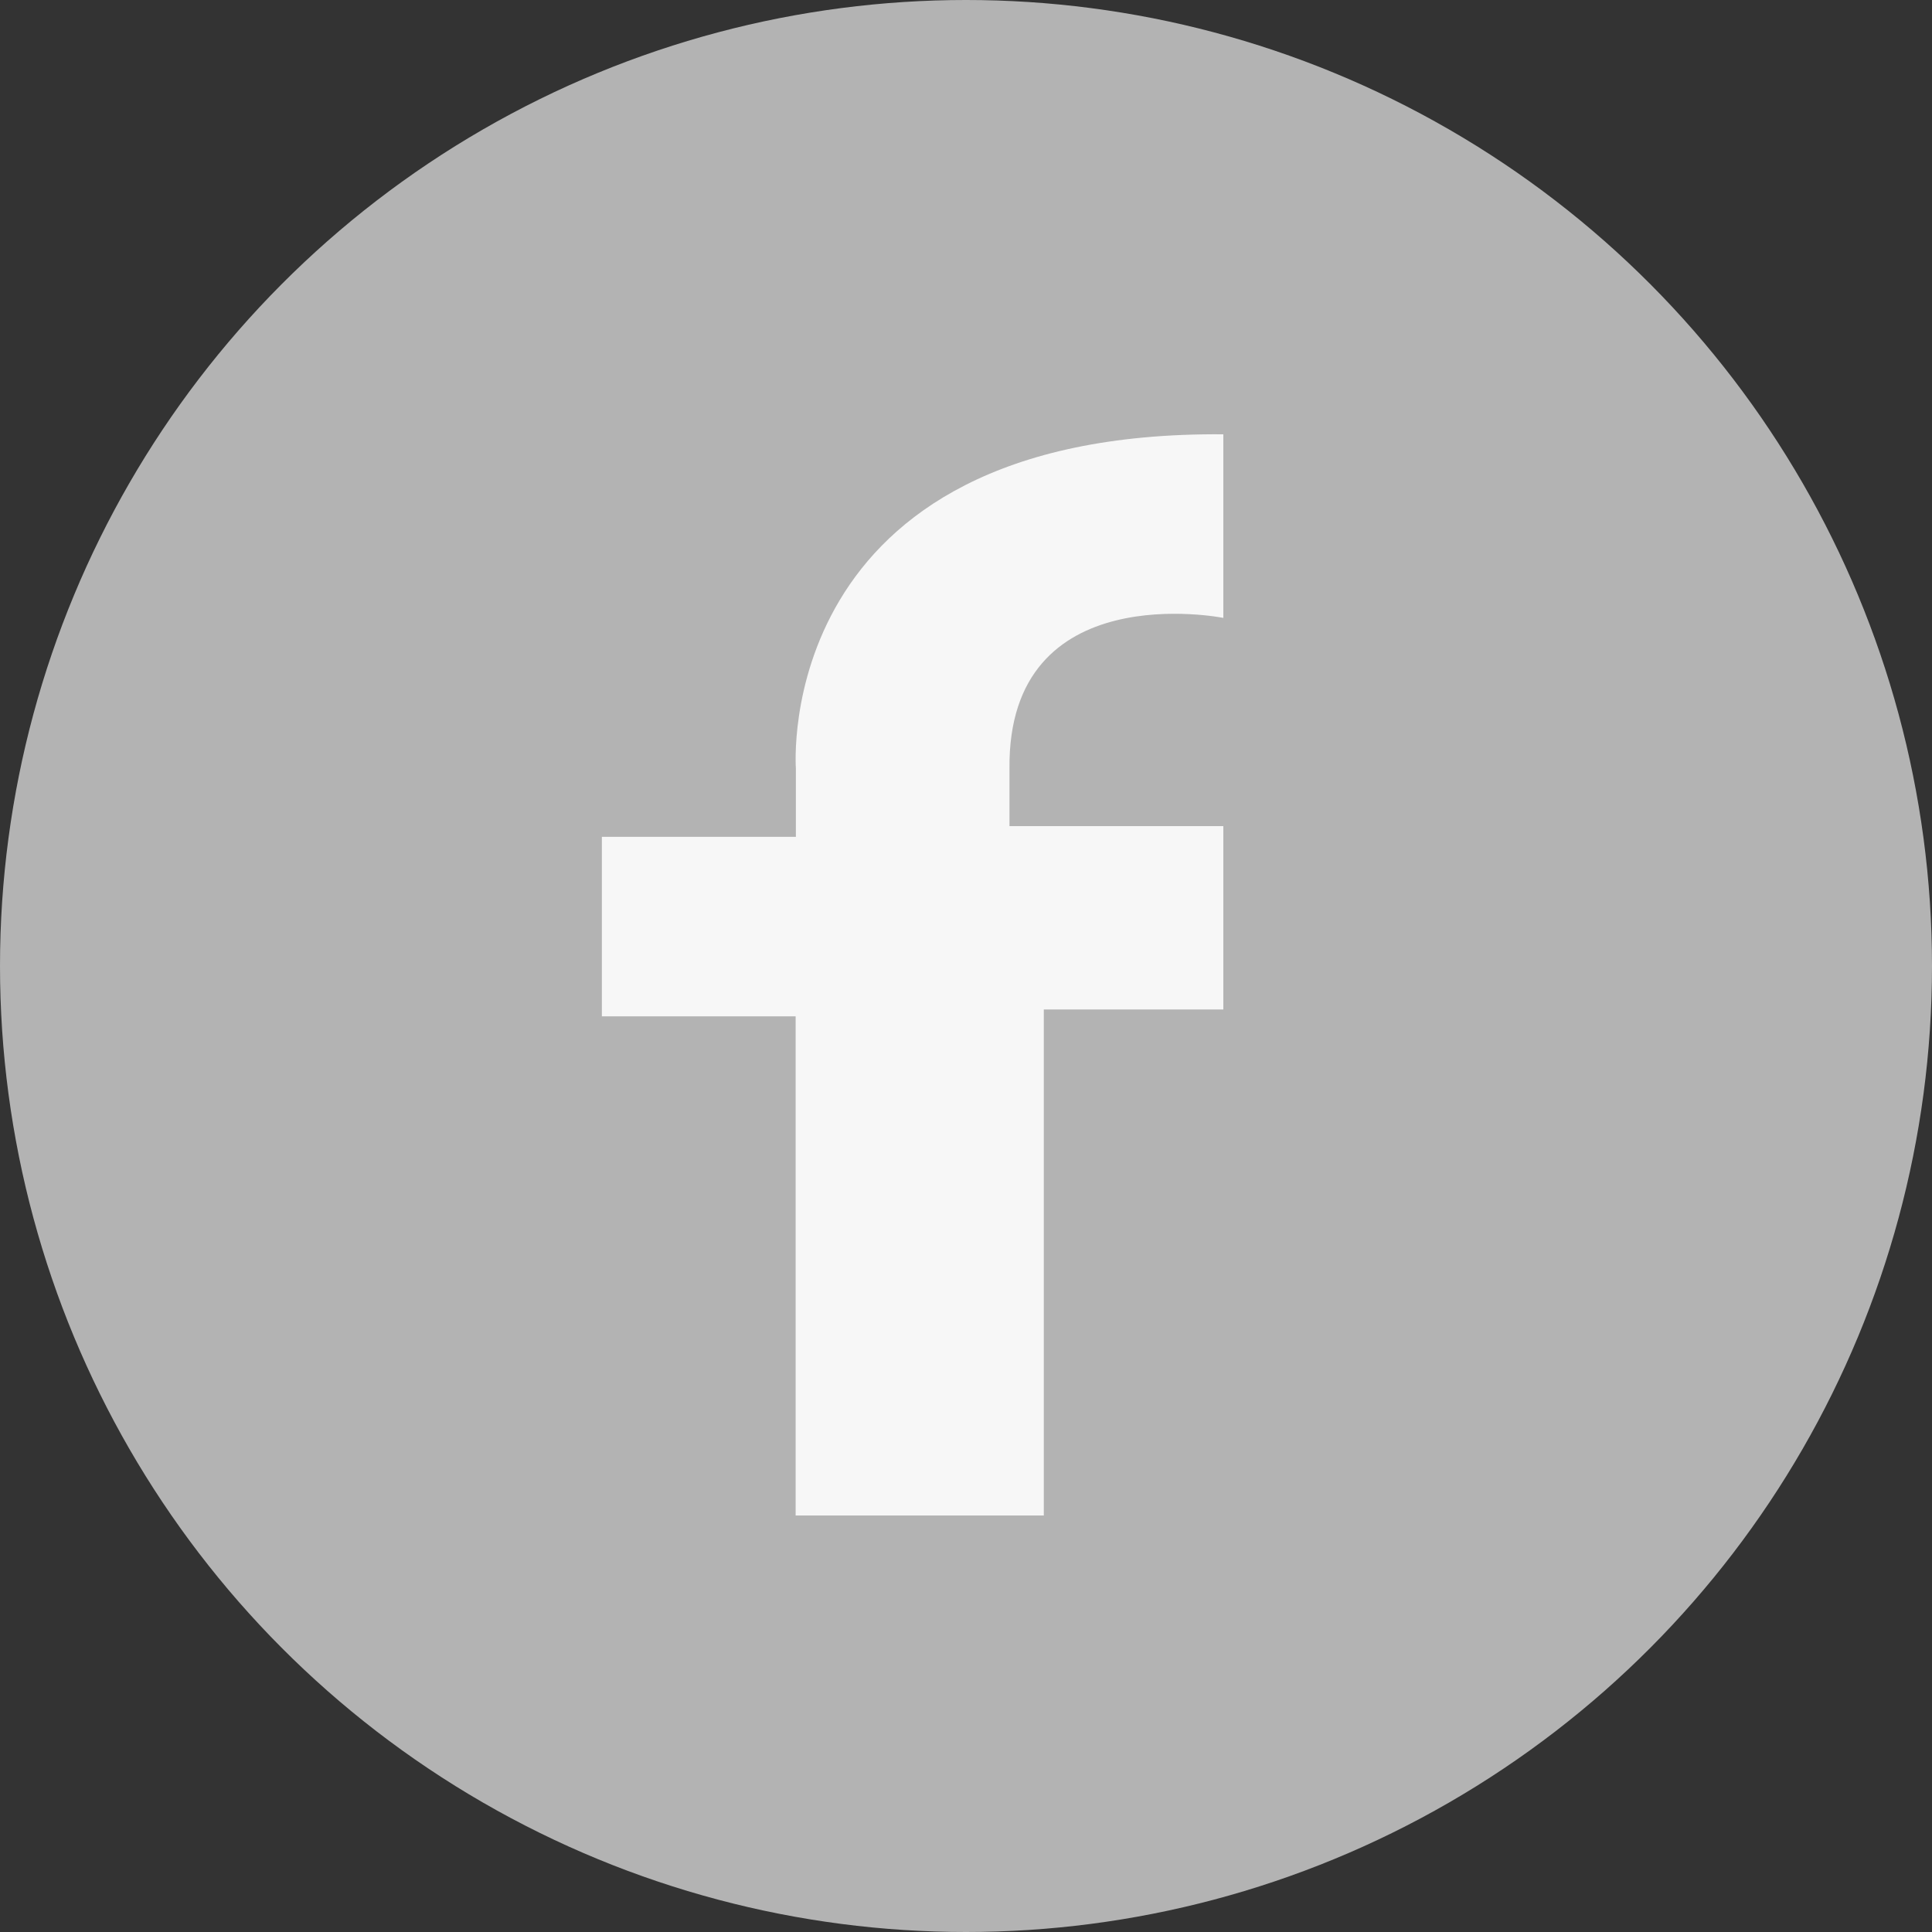
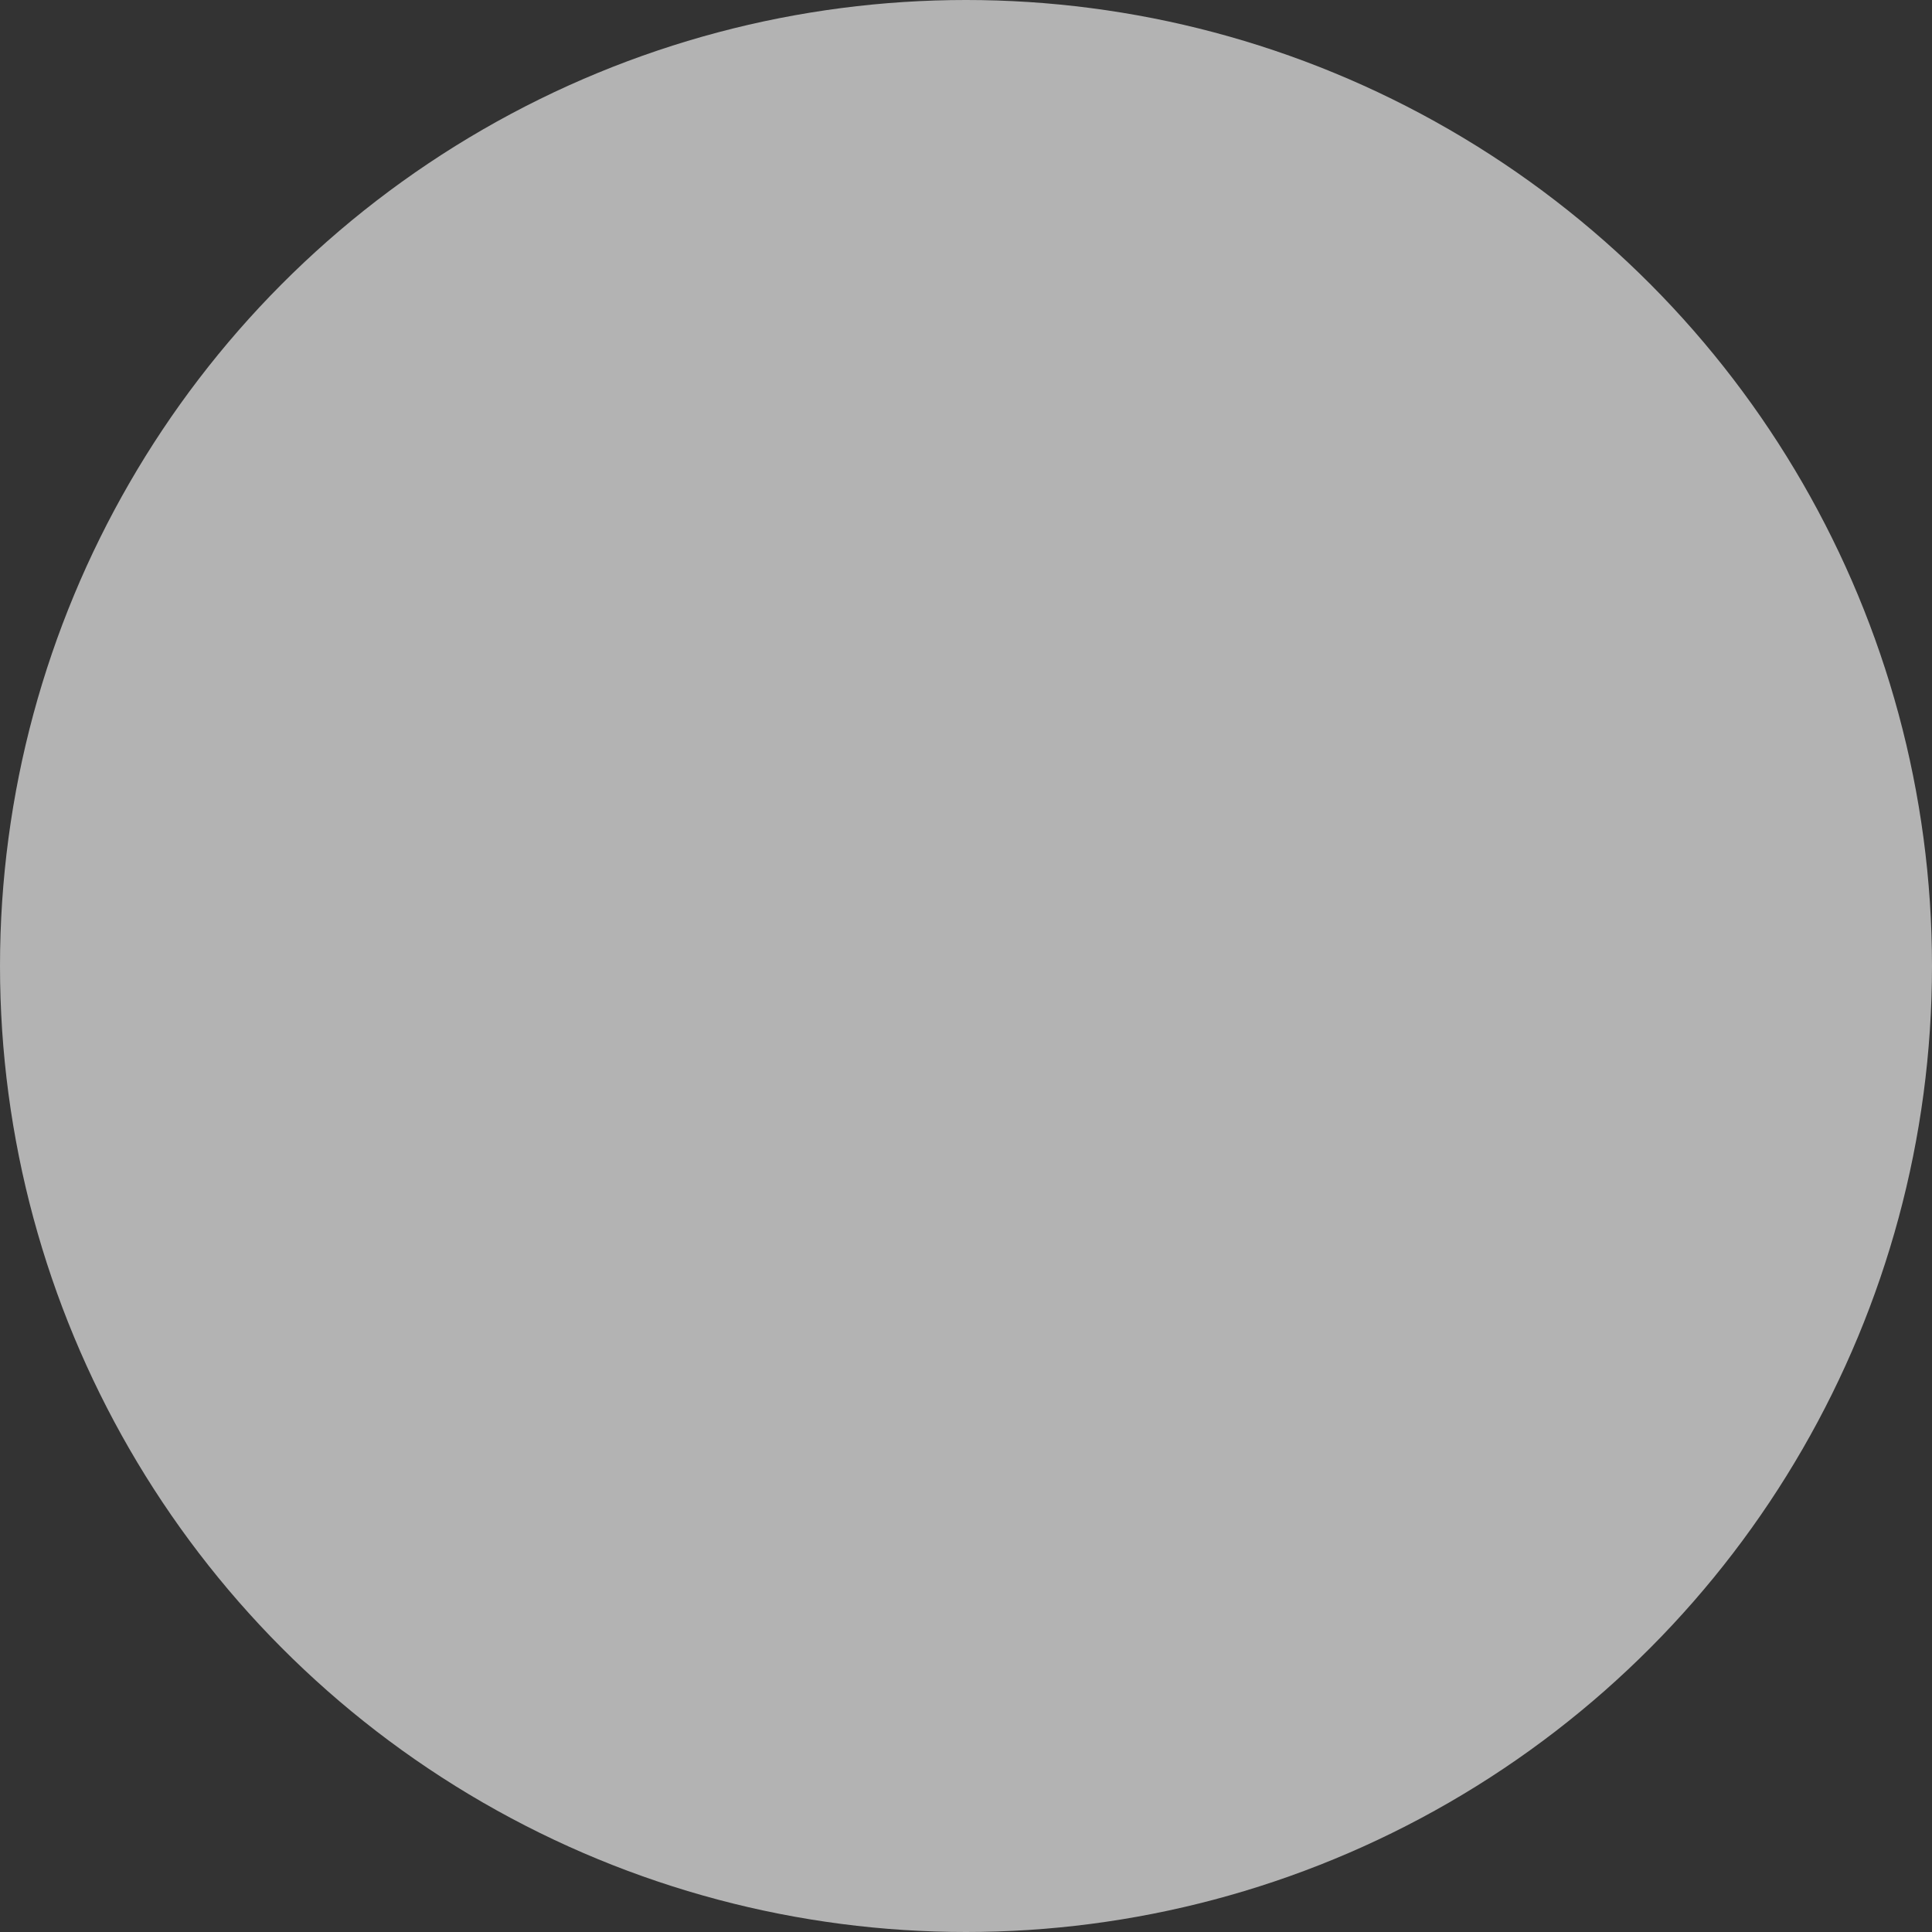
<svg xmlns="http://www.w3.org/2000/svg" id="Livello_1" data-name="Livello 1" viewBox="0 0 75.98 75.98">
  <rect x="0" y="0" width="75.98" height="75.98" fill="#333333" stroke="none" />
  <defs>
    <style>
      .cls-1 {
        fill: #b3b3b3;
      }

      .cls-2 {
        fill: #f7f7f7;
      }
    </style>
  </defs>
  <title>Facebook</title>
  <circle class="cls-1" cx="37.99" cy="37.99" r="37.99" />
-   <path class="cls-2" d="M33.45,31.92s-1-13.28,16.81-13.14V26s-8.49-1.7-8.41,5.93v2.26h8.41v7.21H43.2V61.3H33.44V41.67H25.82V34.61h7.63Z" transform="translate(-2.15 -1.7)" />
</svg>